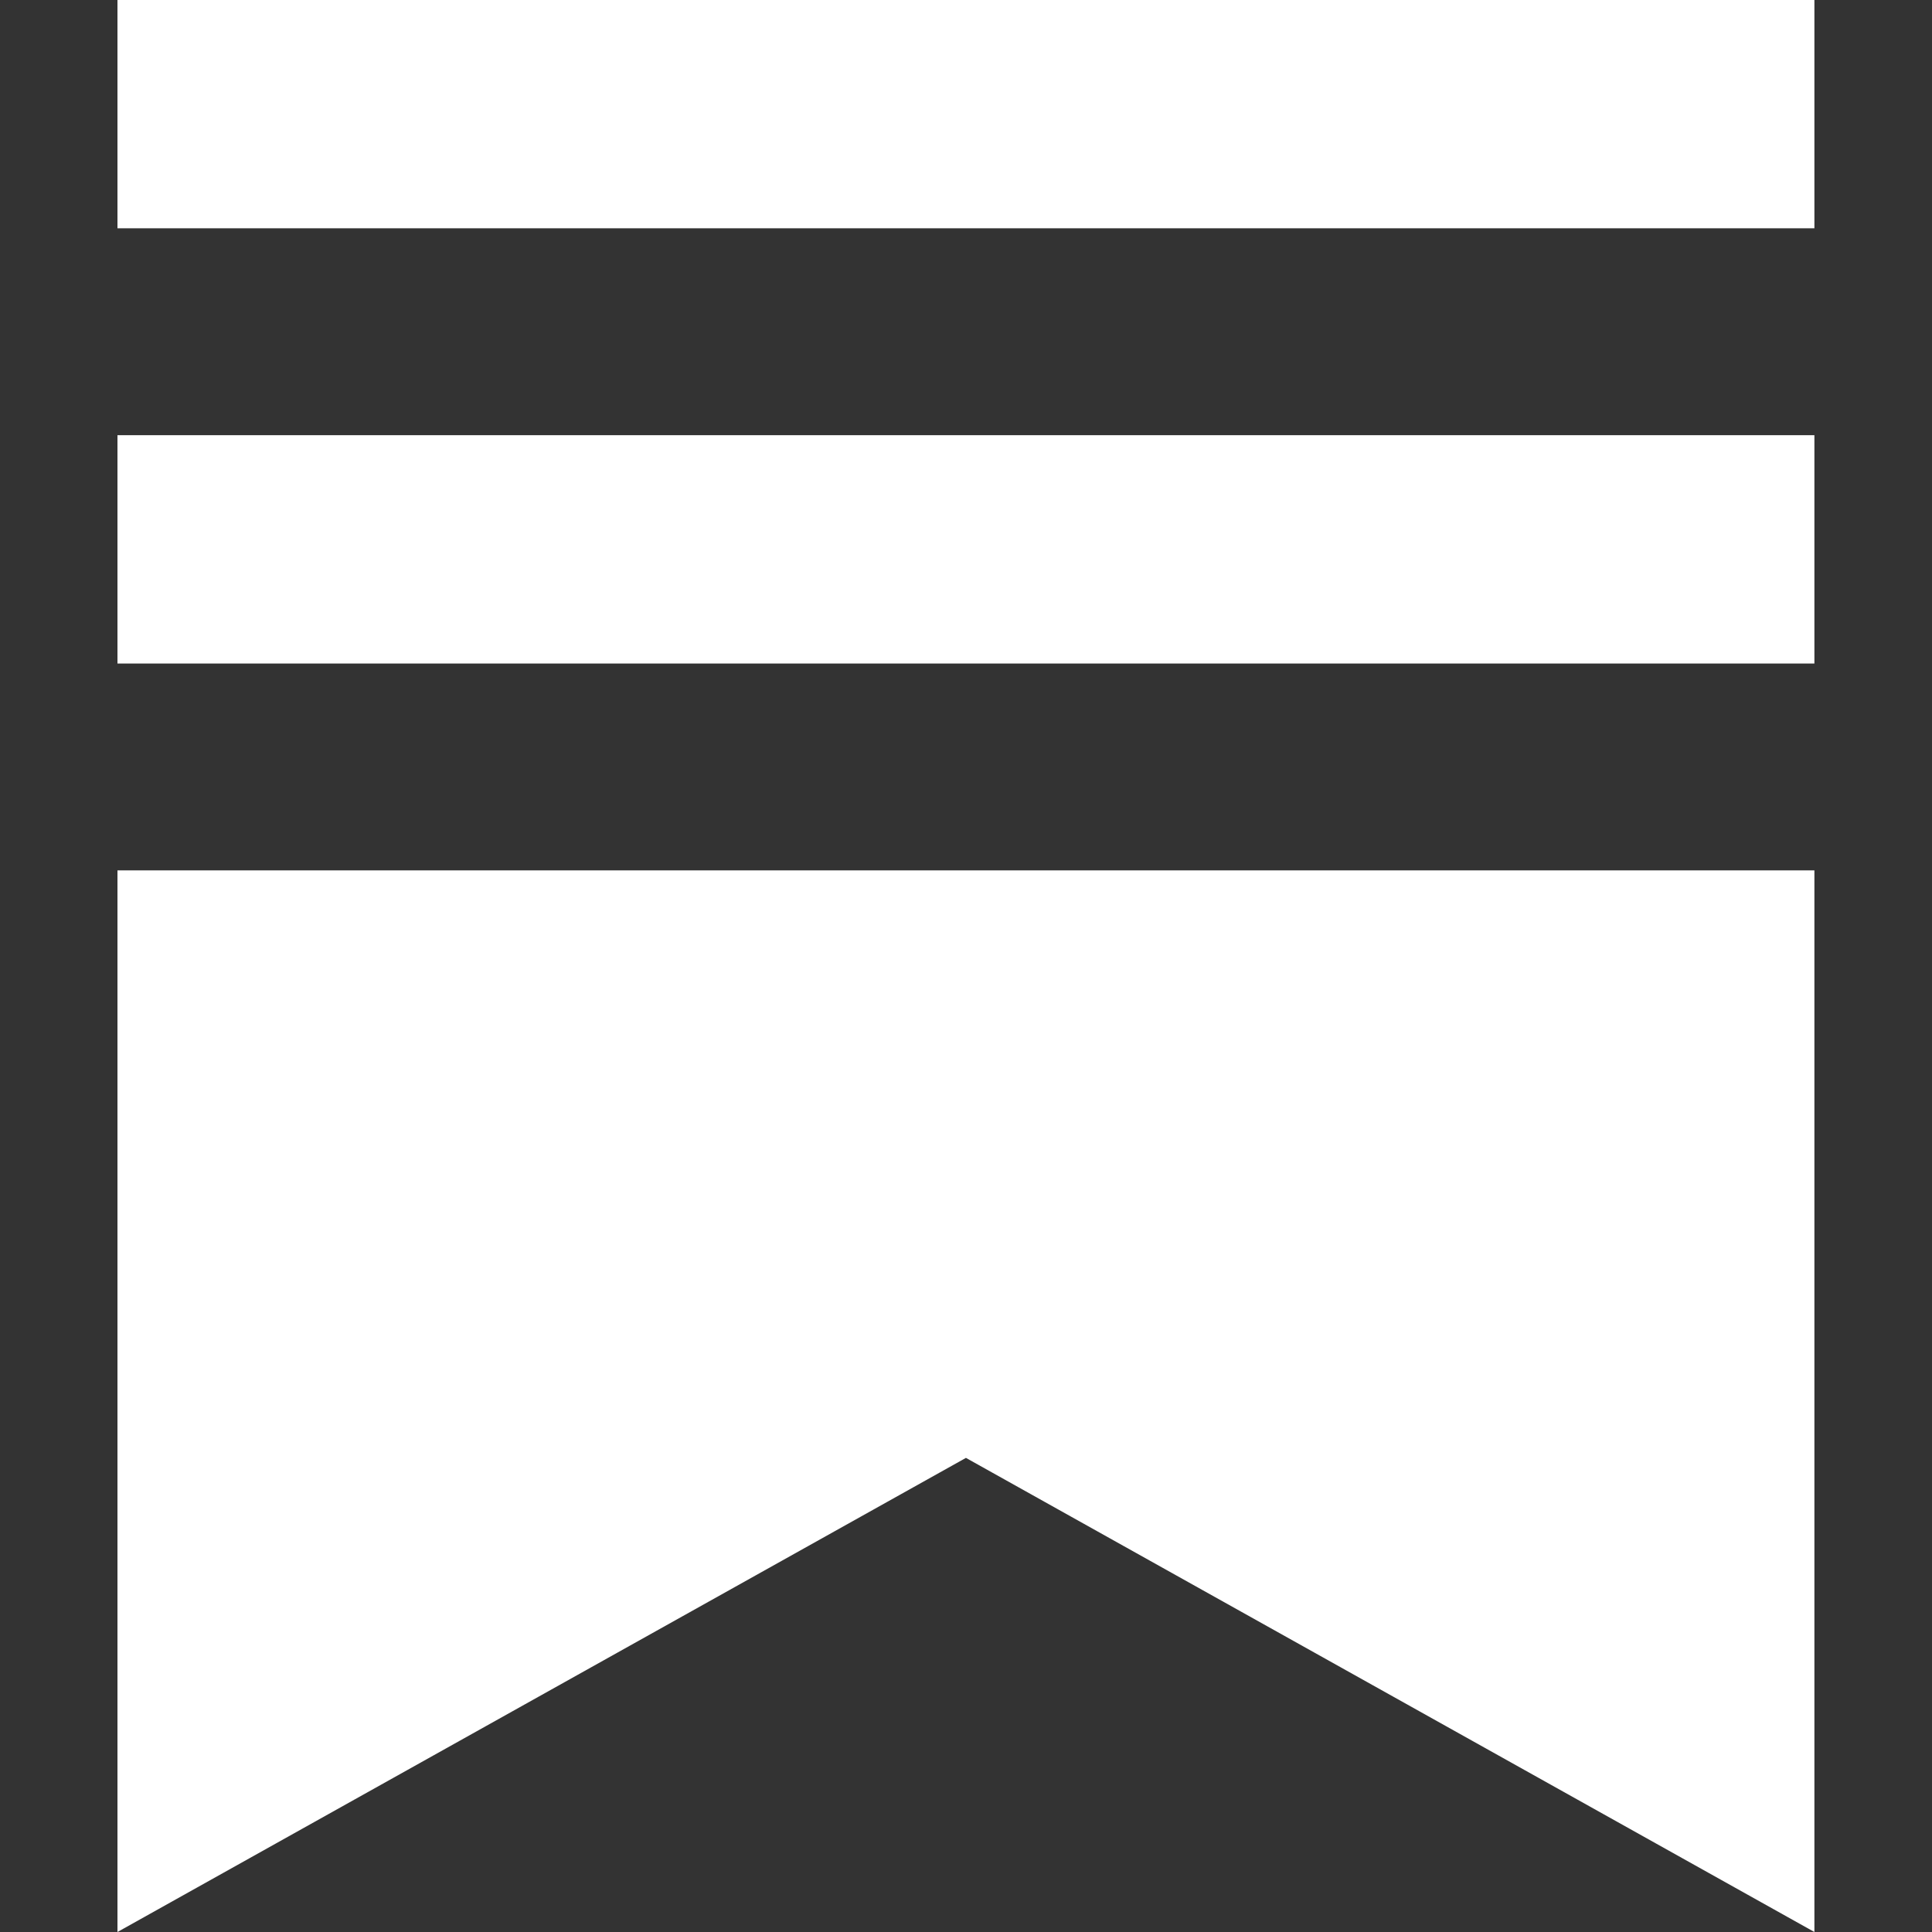
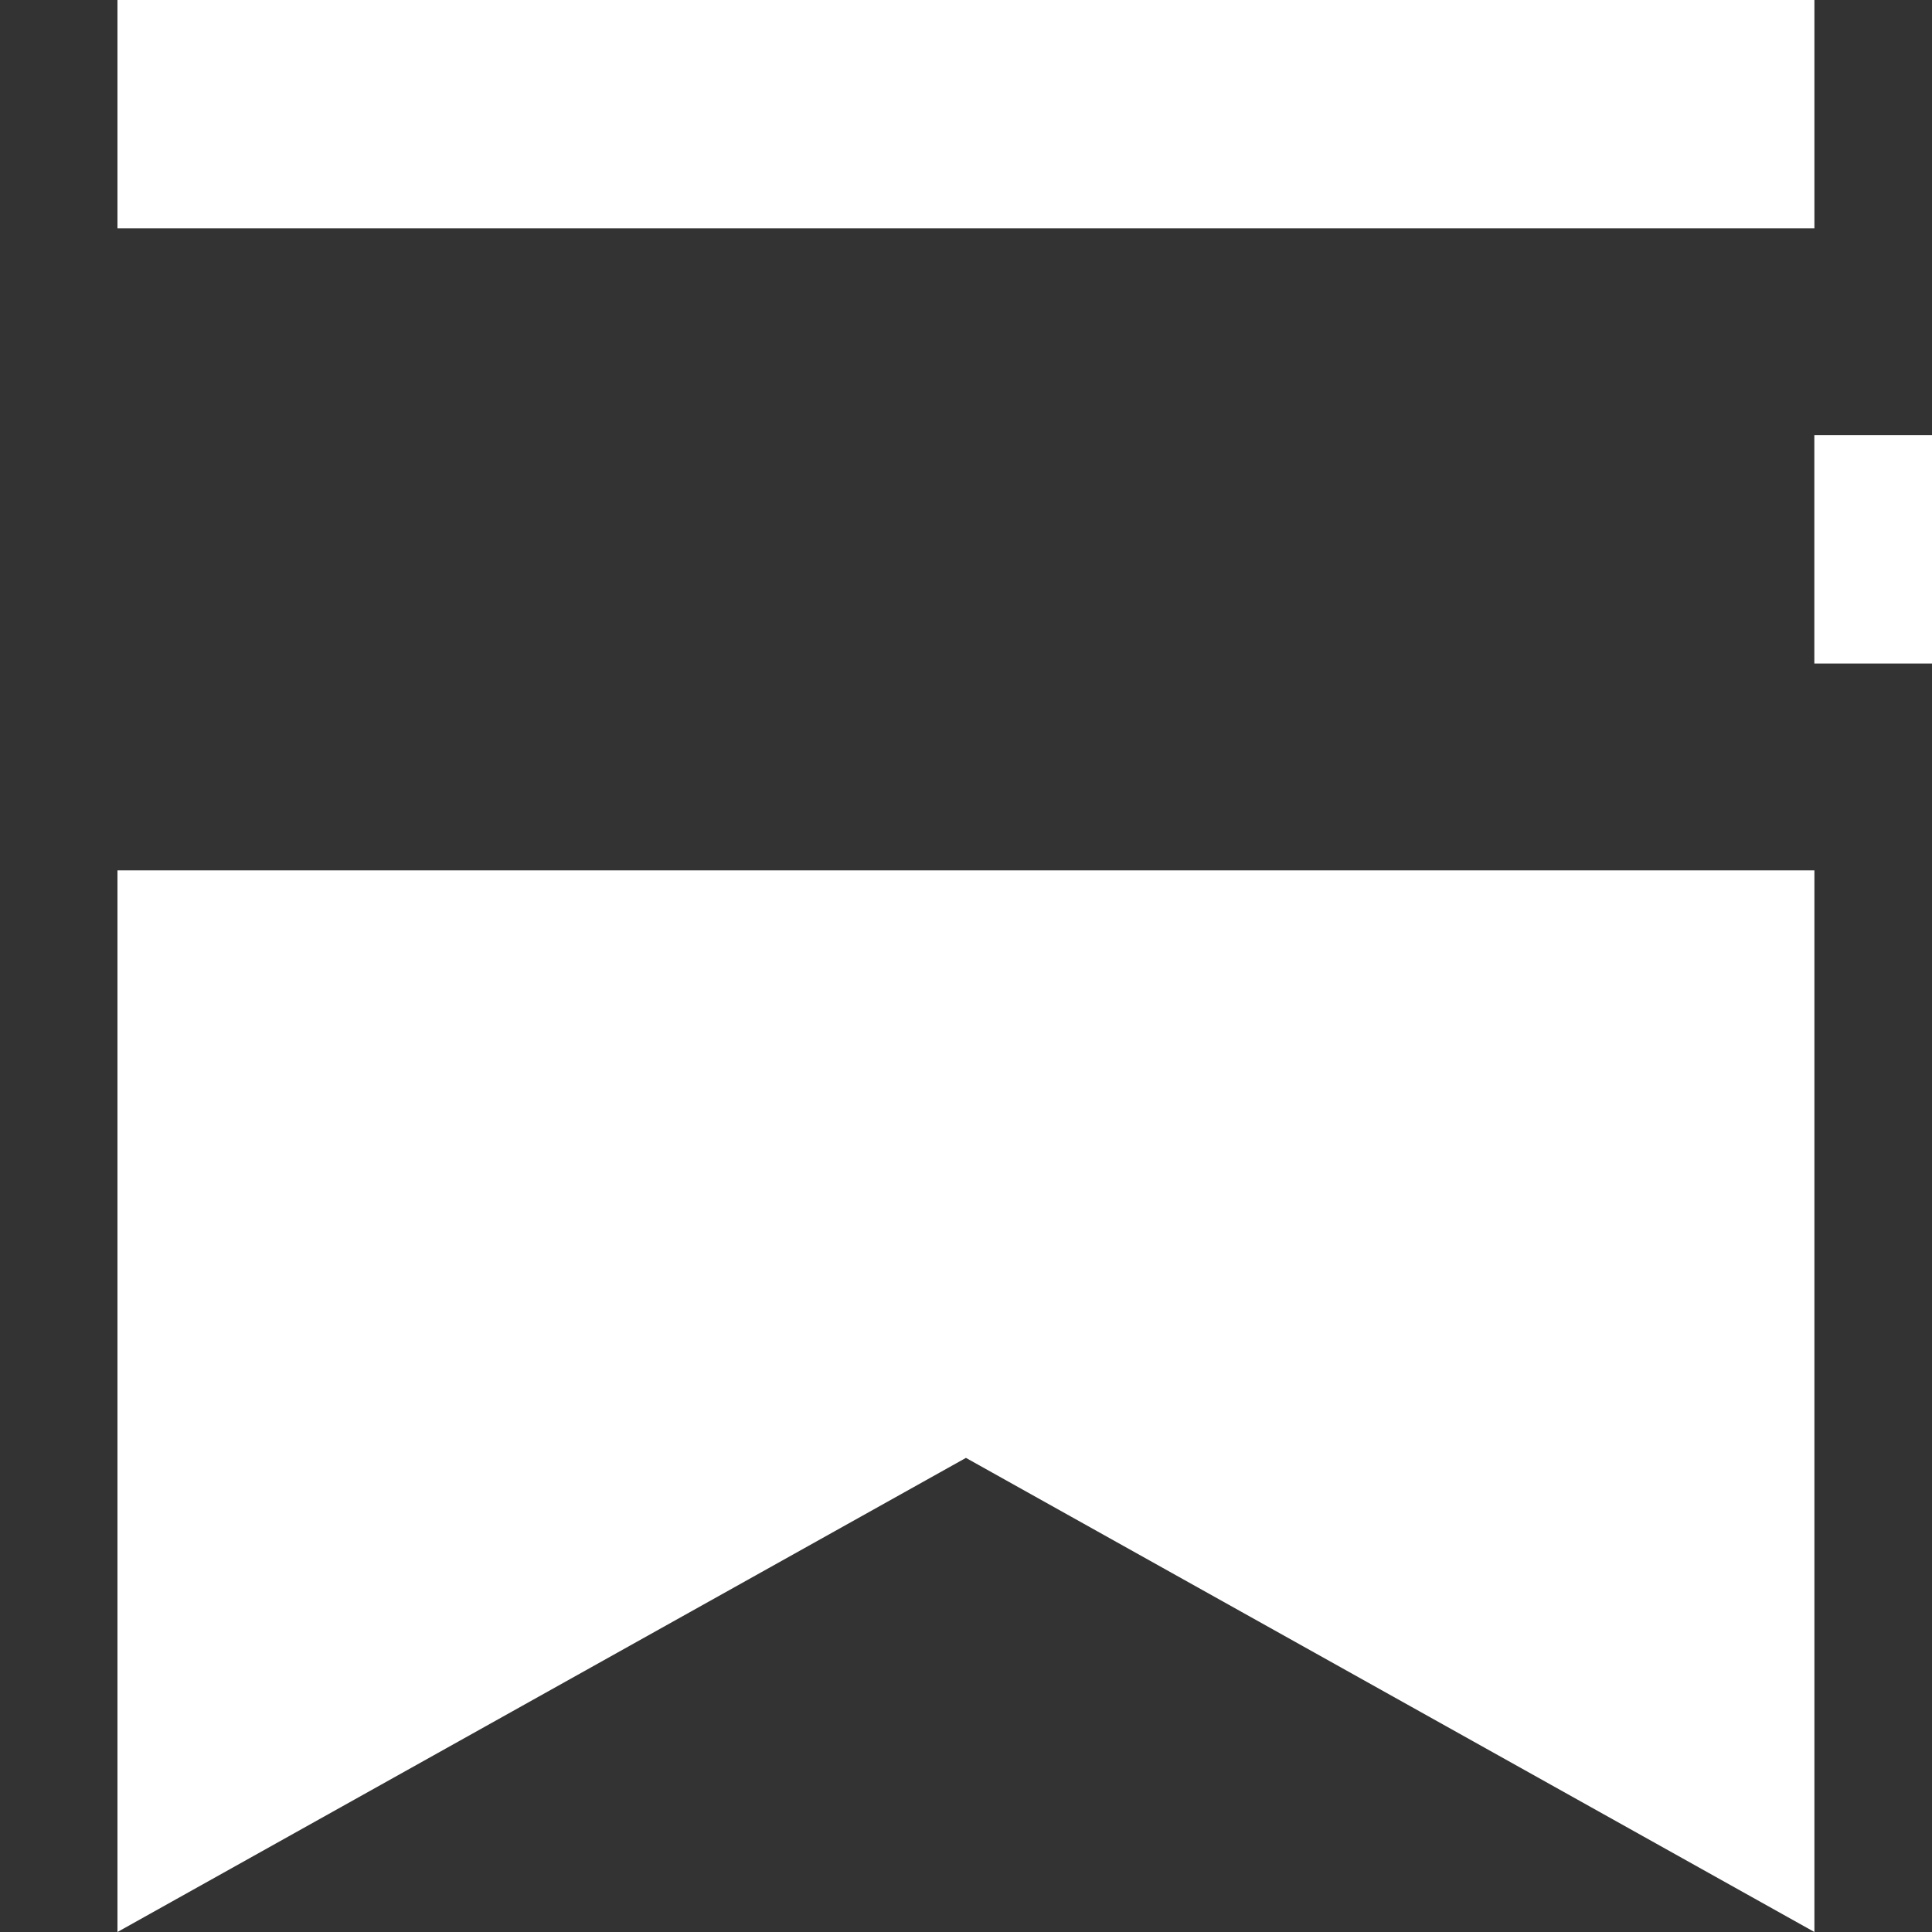
<svg xmlns="http://www.w3.org/2000/svg" fill="none" height="30" viewBox="0 0 30 30" width="30">
  <rect x="0" y="0" width="30" height="30" fill="#333333" stroke="none" />
-   <path d="m28.173 10.303h-26.349v-3.545h26.35v3.545zm-26.349 3.212v16.485l13.175-7.362 13.175 7.362v-16.485zm26.35-13.515h-26.35v3.545h26.35z" fill="#fff" />
+   <path d="m28.173 10.303v-3.545h26.35v3.545zm-26.349 3.212v16.485l13.175-7.362 13.175 7.362v-16.485zm26.35-13.515h-26.35v3.545h26.35z" fill="#fff" />
</svg>